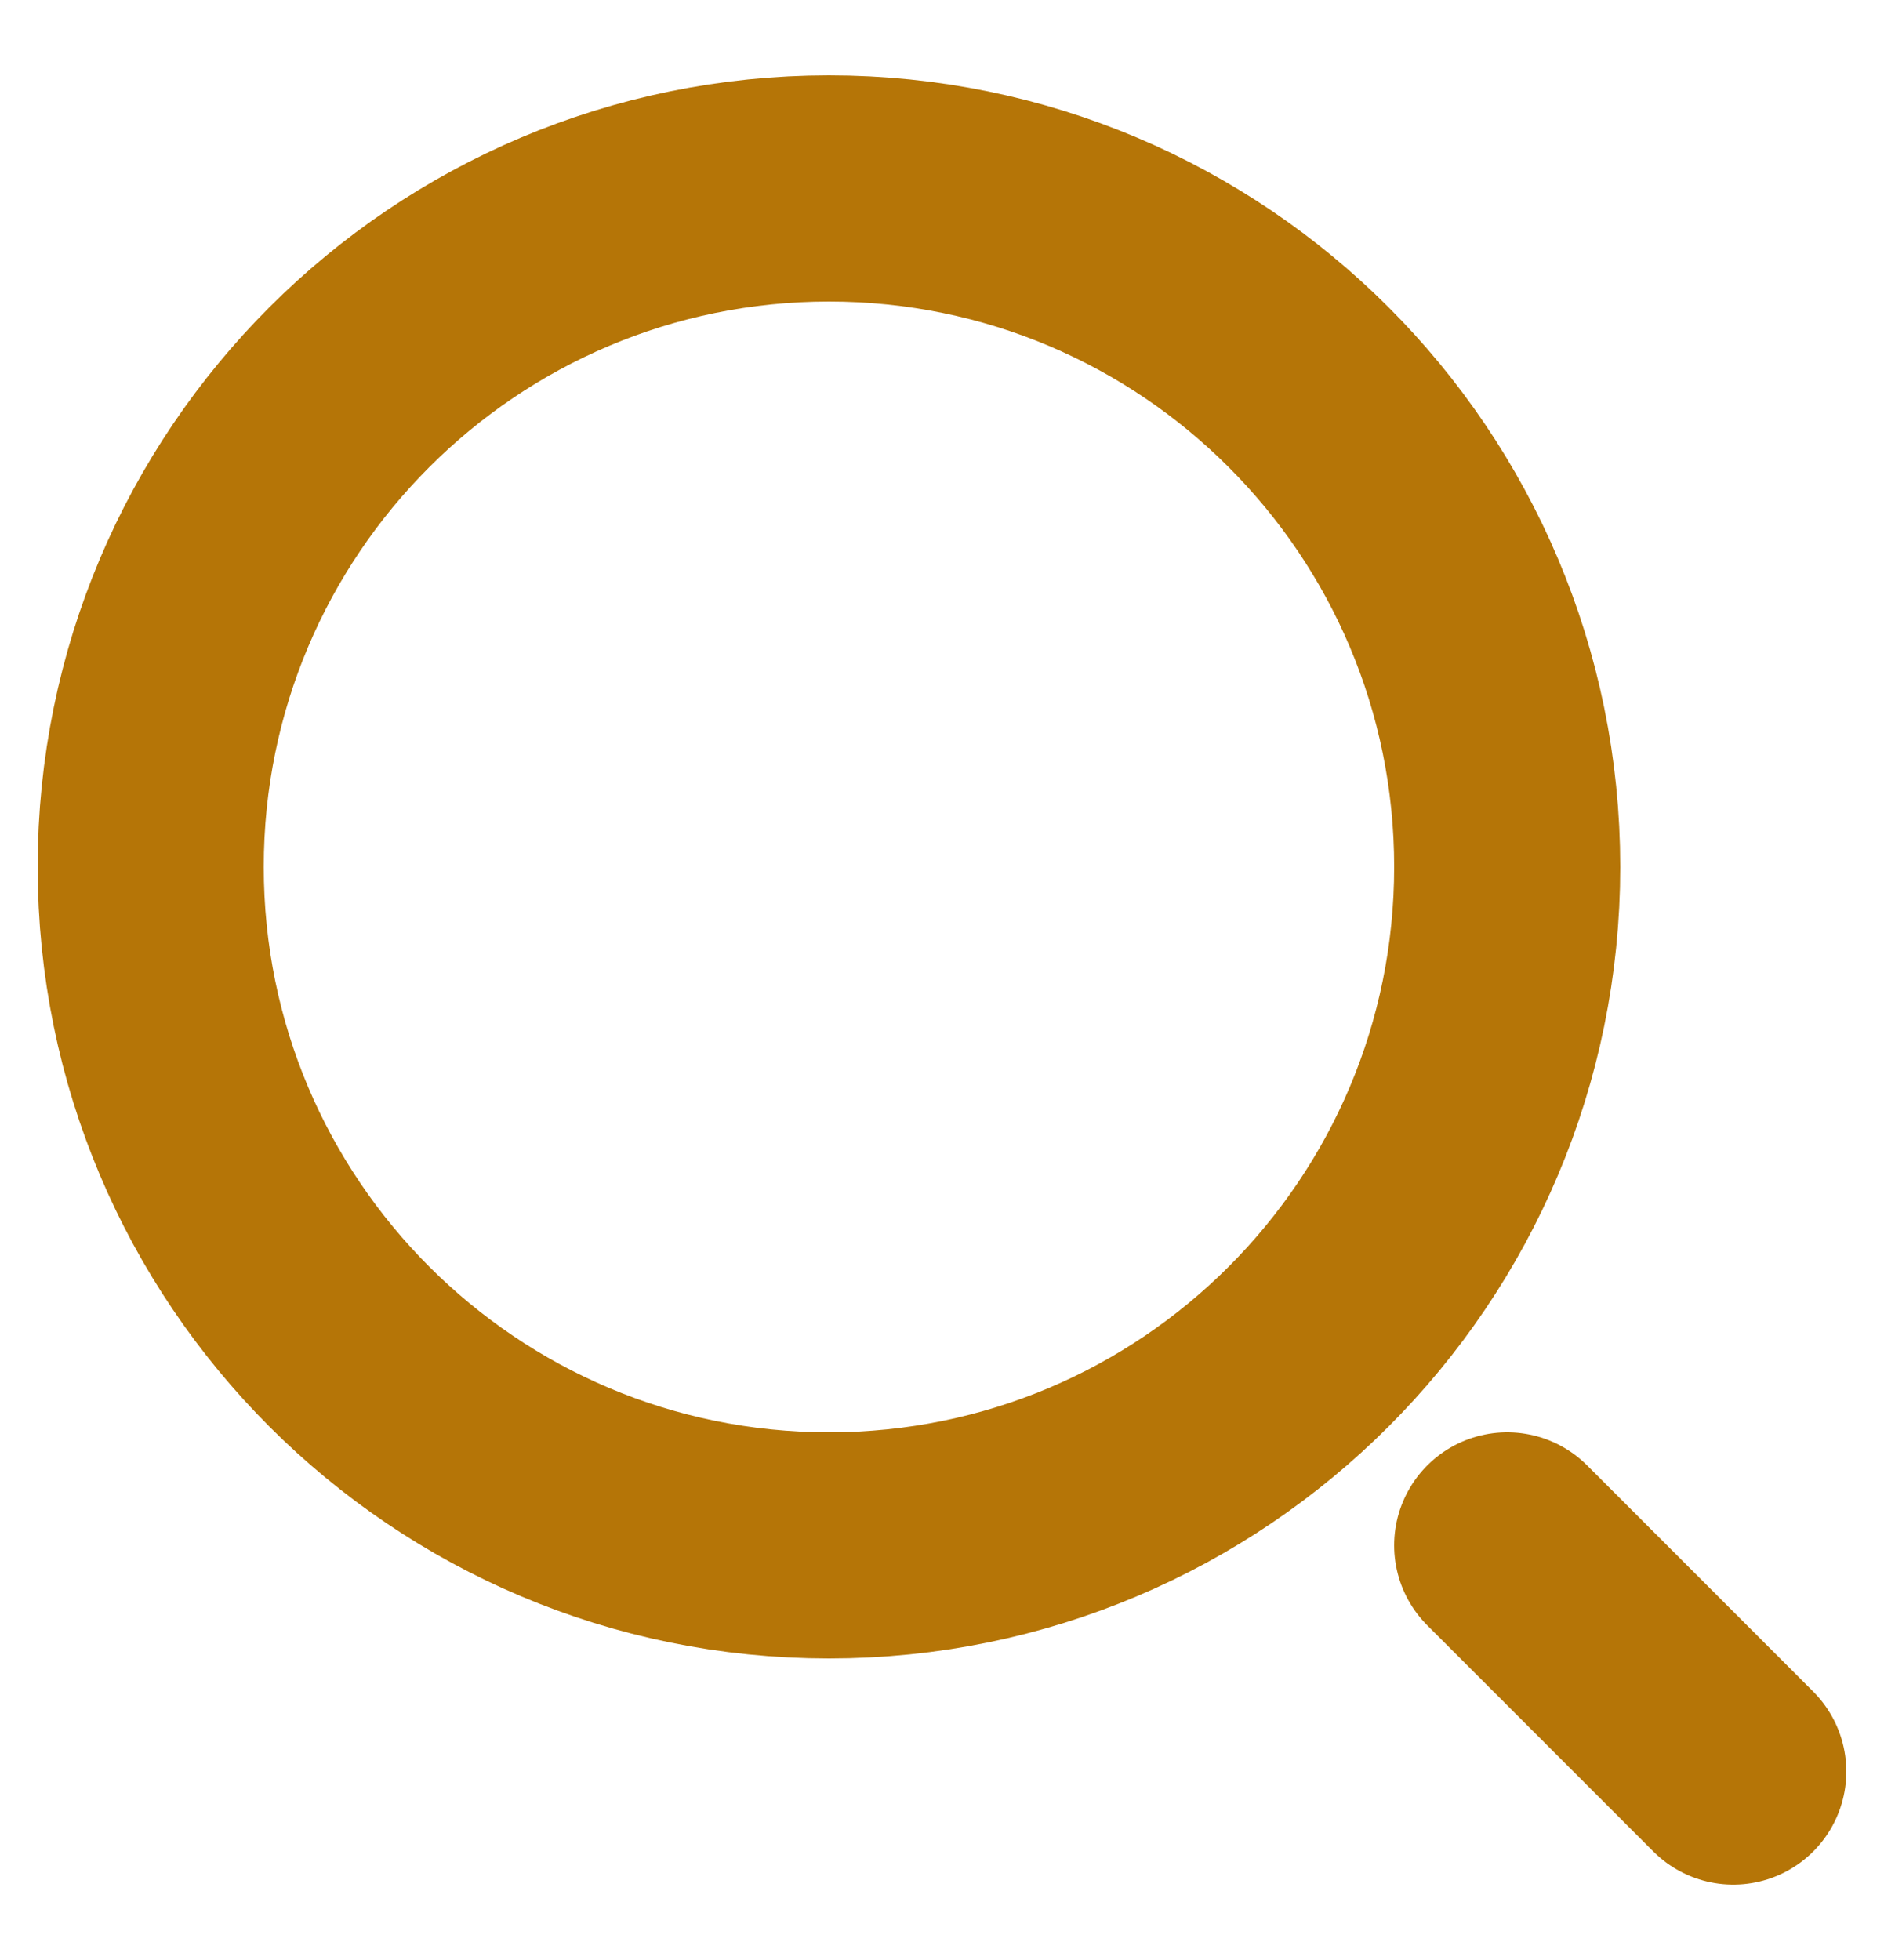
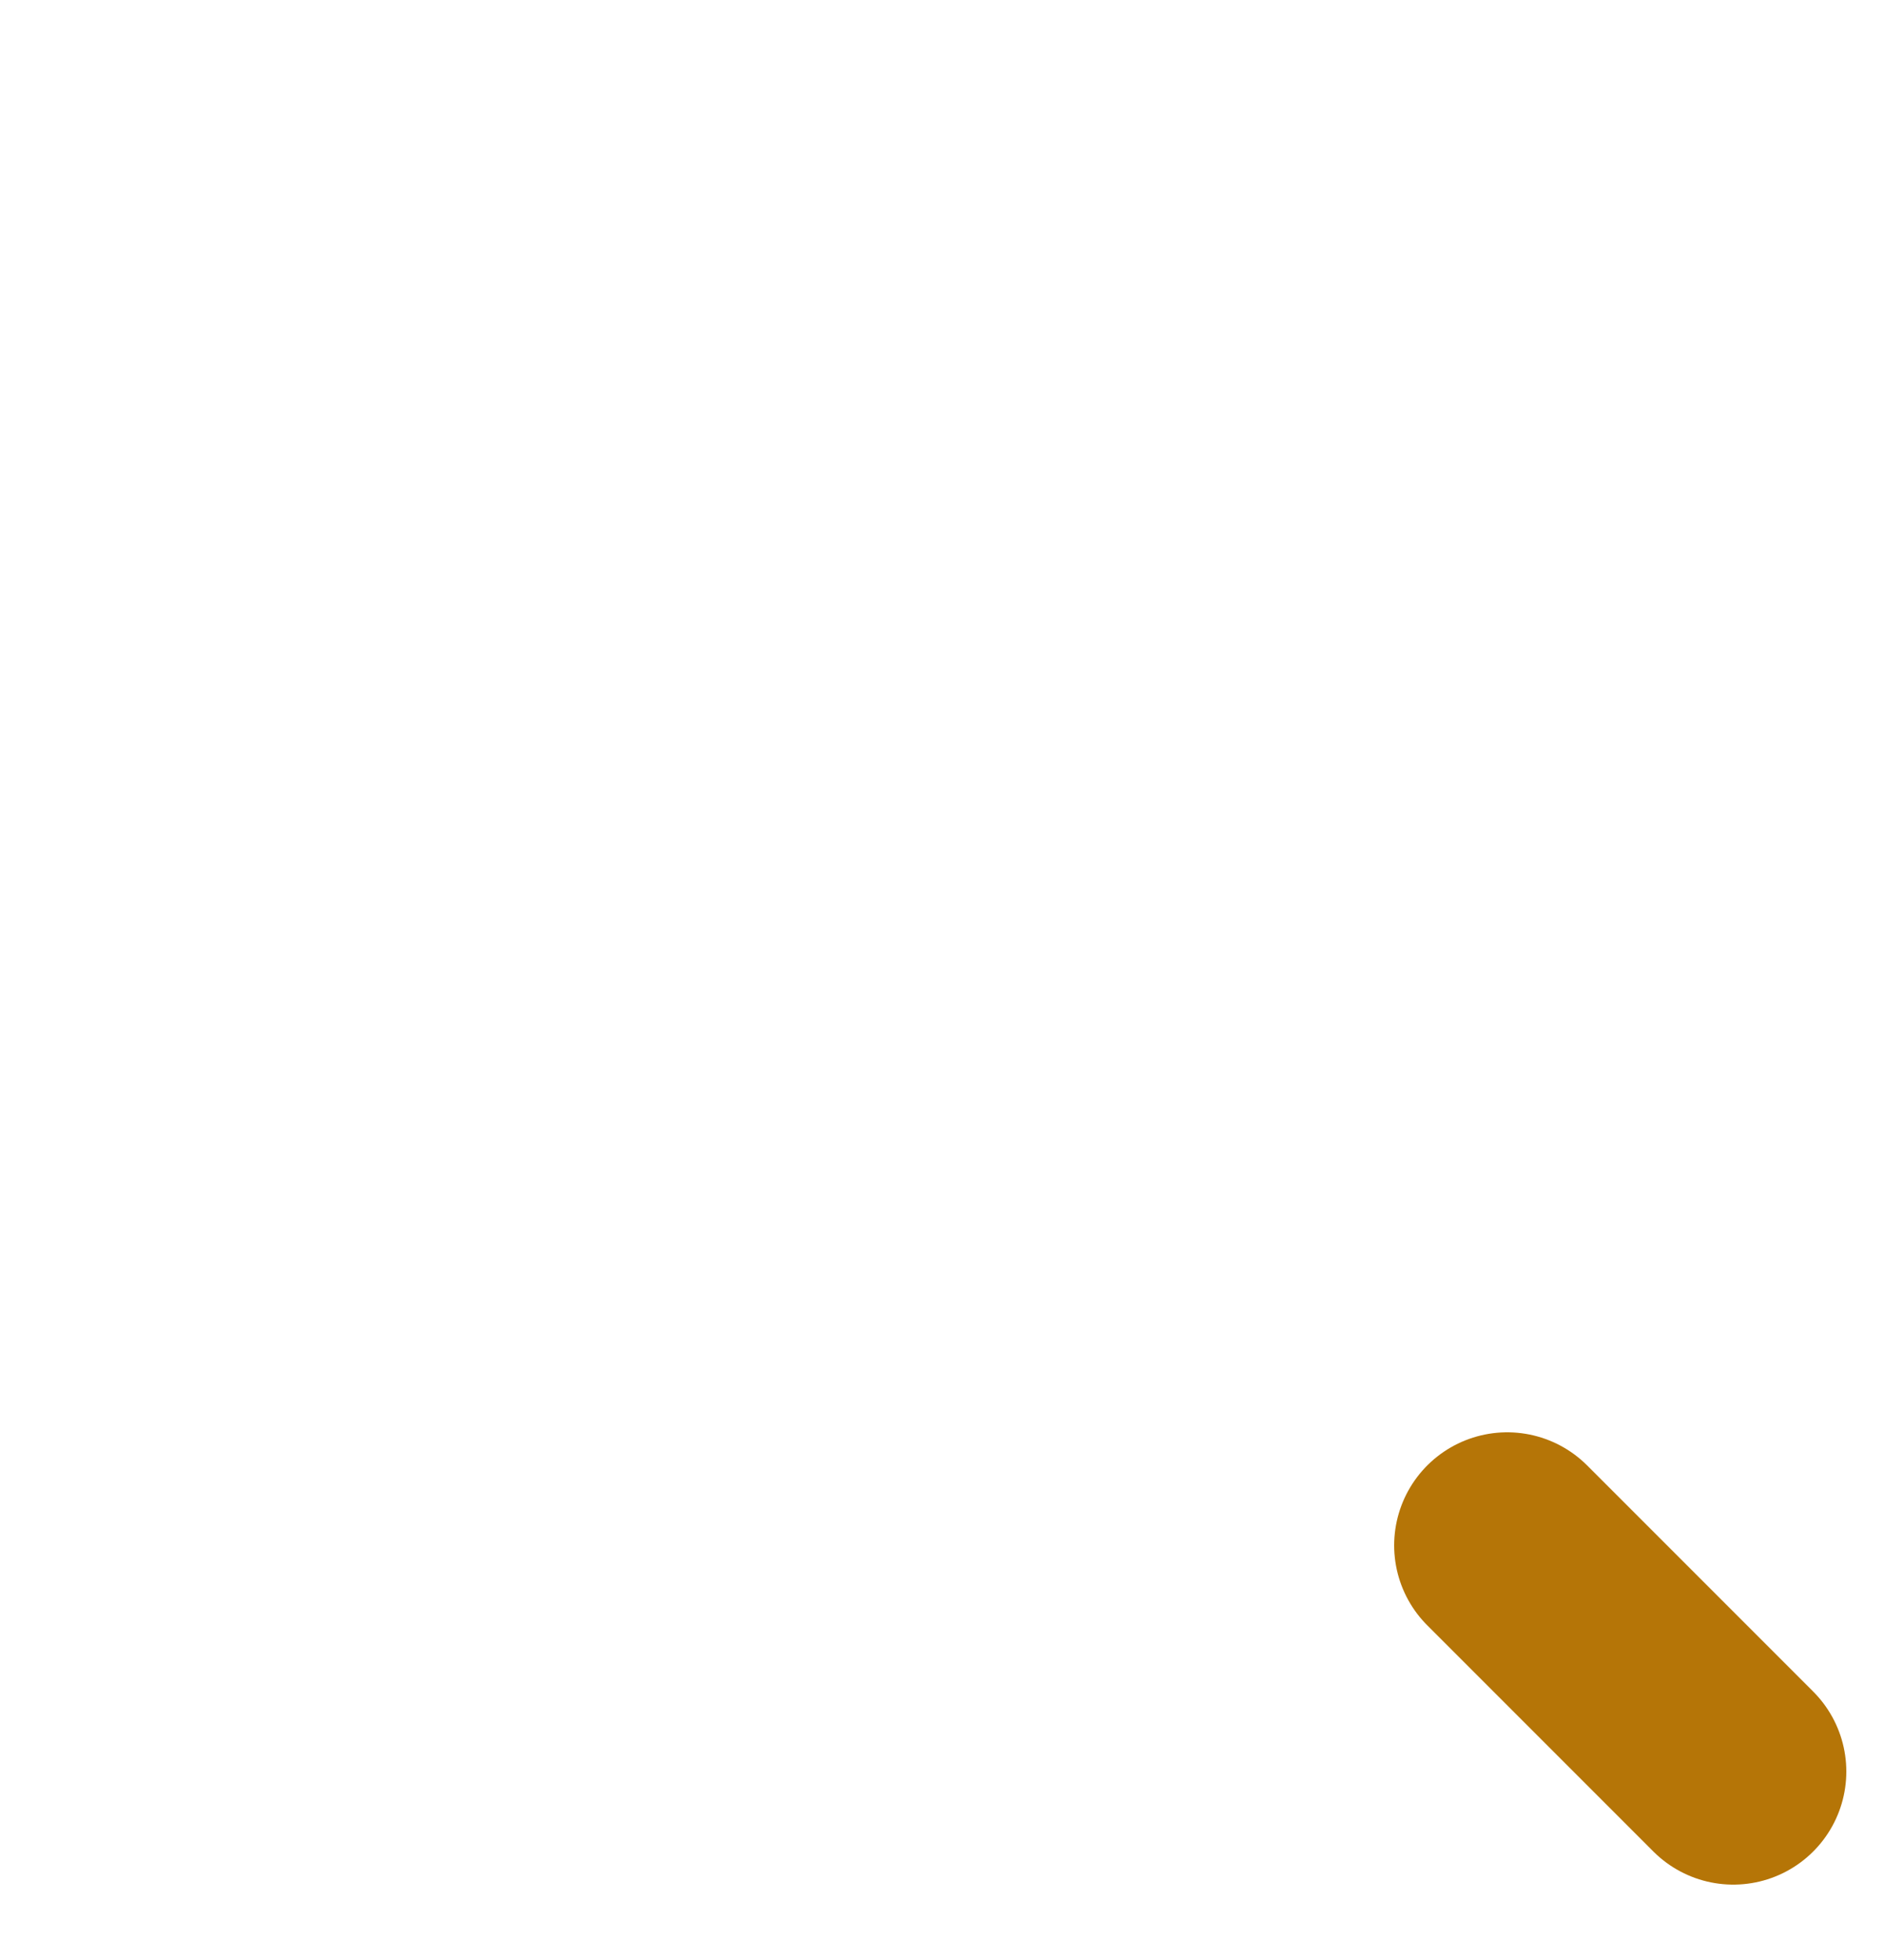
<svg xmlns="http://www.w3.org/2000/svg" width="25" height="26" viewBox="0 0 25 26" fill="none">
-   <path d="M11 20.5C15.971 20.5 20 16.471 20 11.5C20 6.529 15.971 2.5 11 2.5C6.029 2.5 2 6.529 2 11.5C2 16.471 6.029 20.5 11 20.5Z" stroke="#b57507" stroke-width="3" stroke-linecap="round" stroke-linejoin="round" />
  <path d="M20 20.5L23 23.5" stroke="#b57507" stroke-width="3" stroke-linecap="round" stroke-linejoin="round" />
</svg>